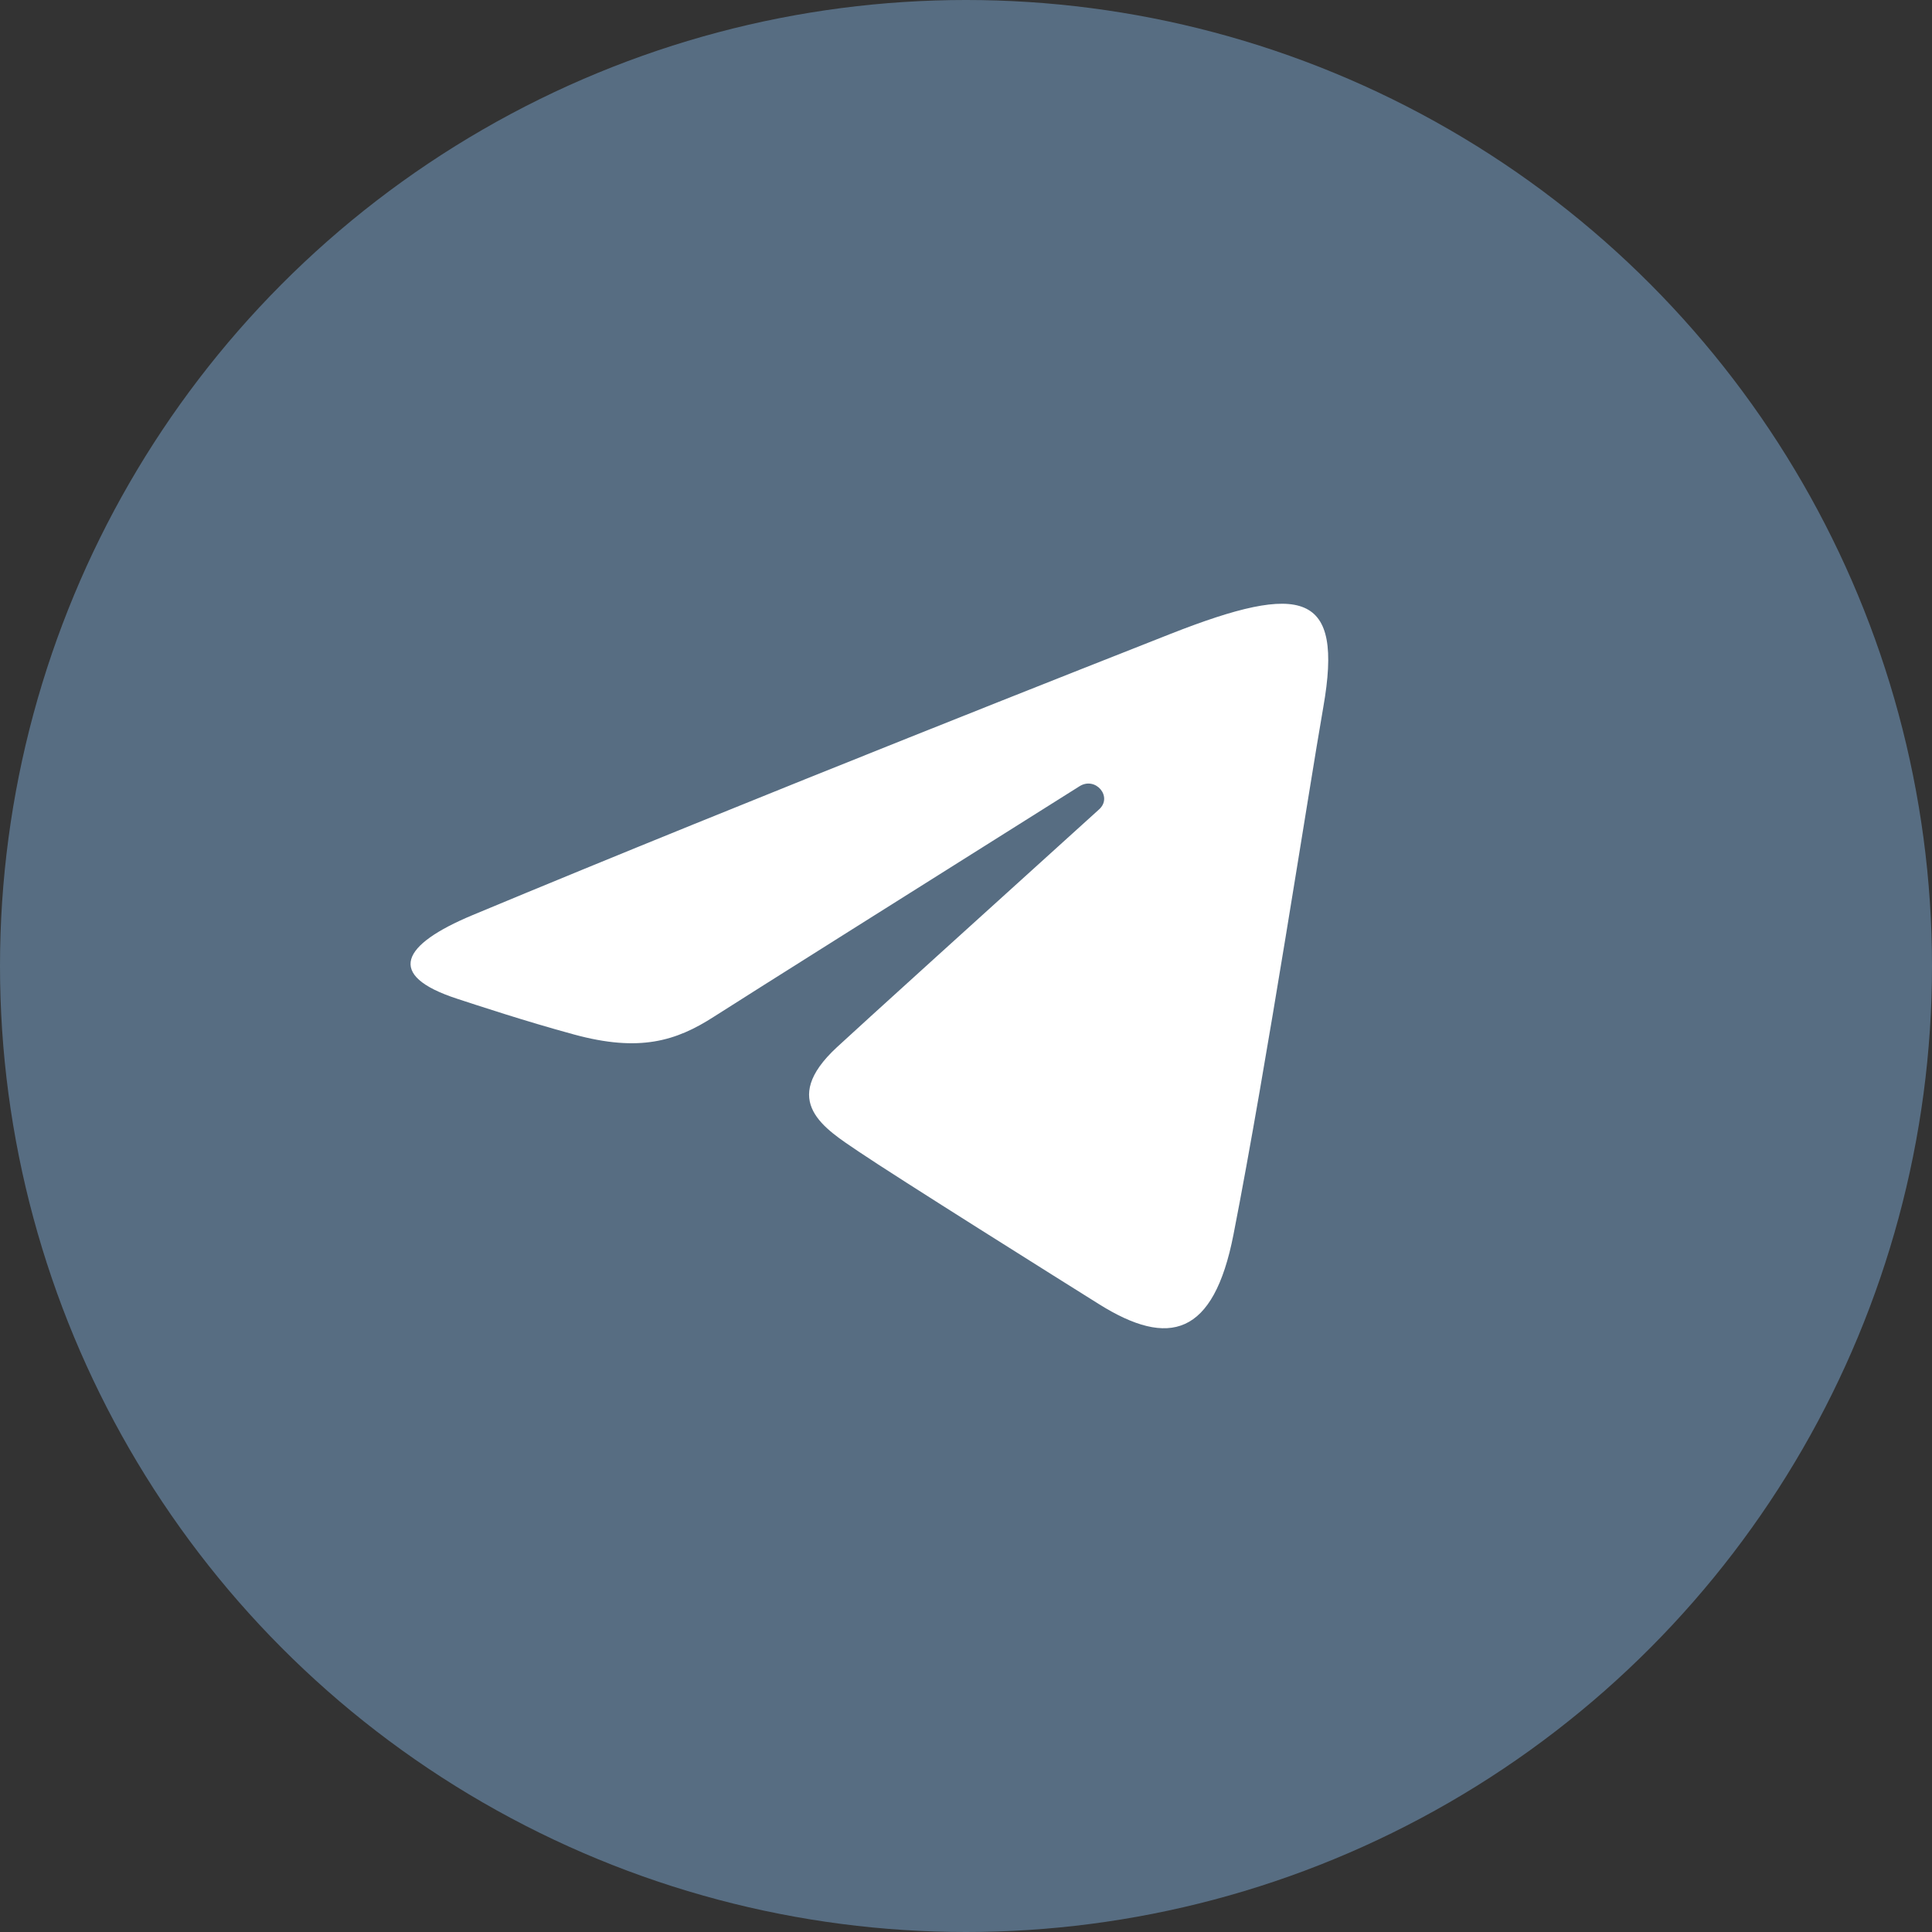
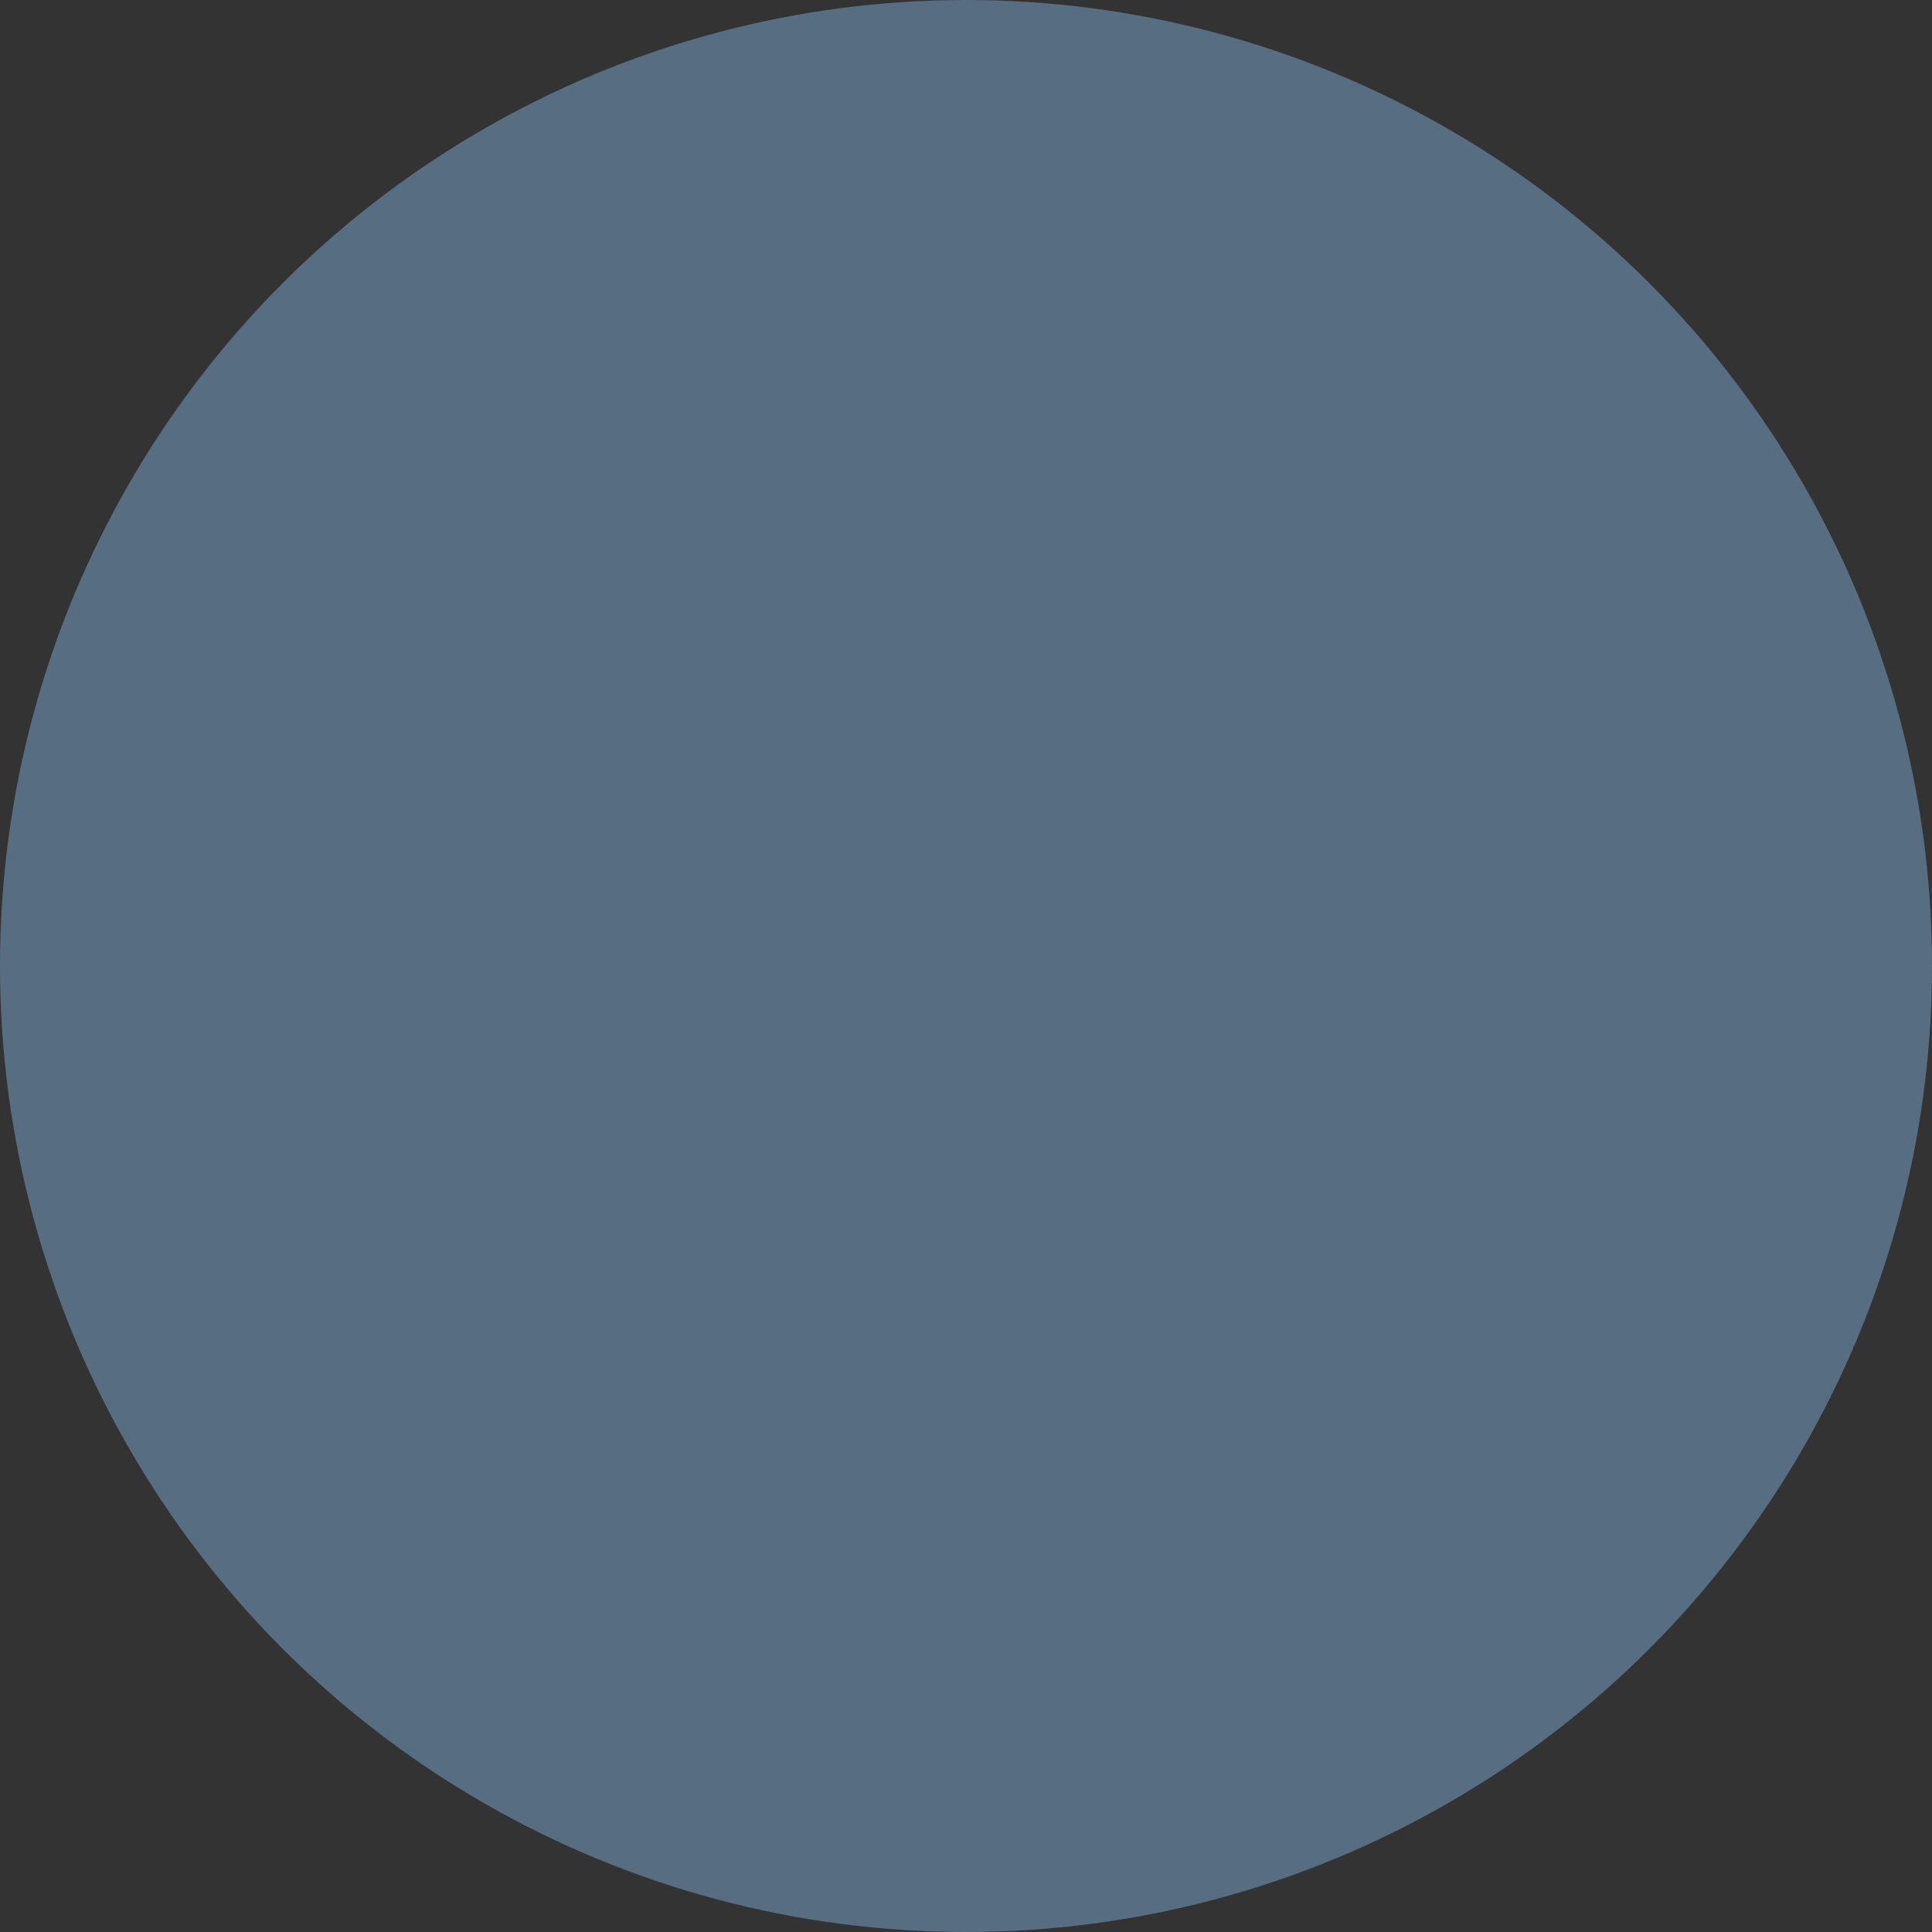
<svg xmlns="http://www.w3.org/2000/svg" width="40" height="40" viewBox="0 0 40 40" fill="none">
  <rect x="0" y="0" width="40" height="40" fill="#333333" stroke="none" />
  <circle cx="20" cy="20" r="20" fill="#576D82" />
-   <path d="M9.78 18.948C15.627 16.509 23.193 13.535 24.237 13.123C26.977 12.046 27.817 12.252 27.398 14.638C27.097 16.353 26.229 22.031 25.537 25.565C25.126 27.66 24.204 27.909 22.755 27.002C22.058 26.566 18.541 24.36 17.777 23.842C17.081 23.37 16.119 22.802 17.325 21.684C17.754 21.285 20.565 18.739 22.756 16.757C23.043 16.497 22.683 16.07 22.351 16.278C19.399 18.135 15.305 20.712 14.784 21.048C13.997 21.555 13.241 21.788 11.884 21.418C10.859 21.139 9.857 20.806 9.467 20.679C7.966 20.19 8.322 19.557 9.78 18.948Z" fill="white" />
</svg>